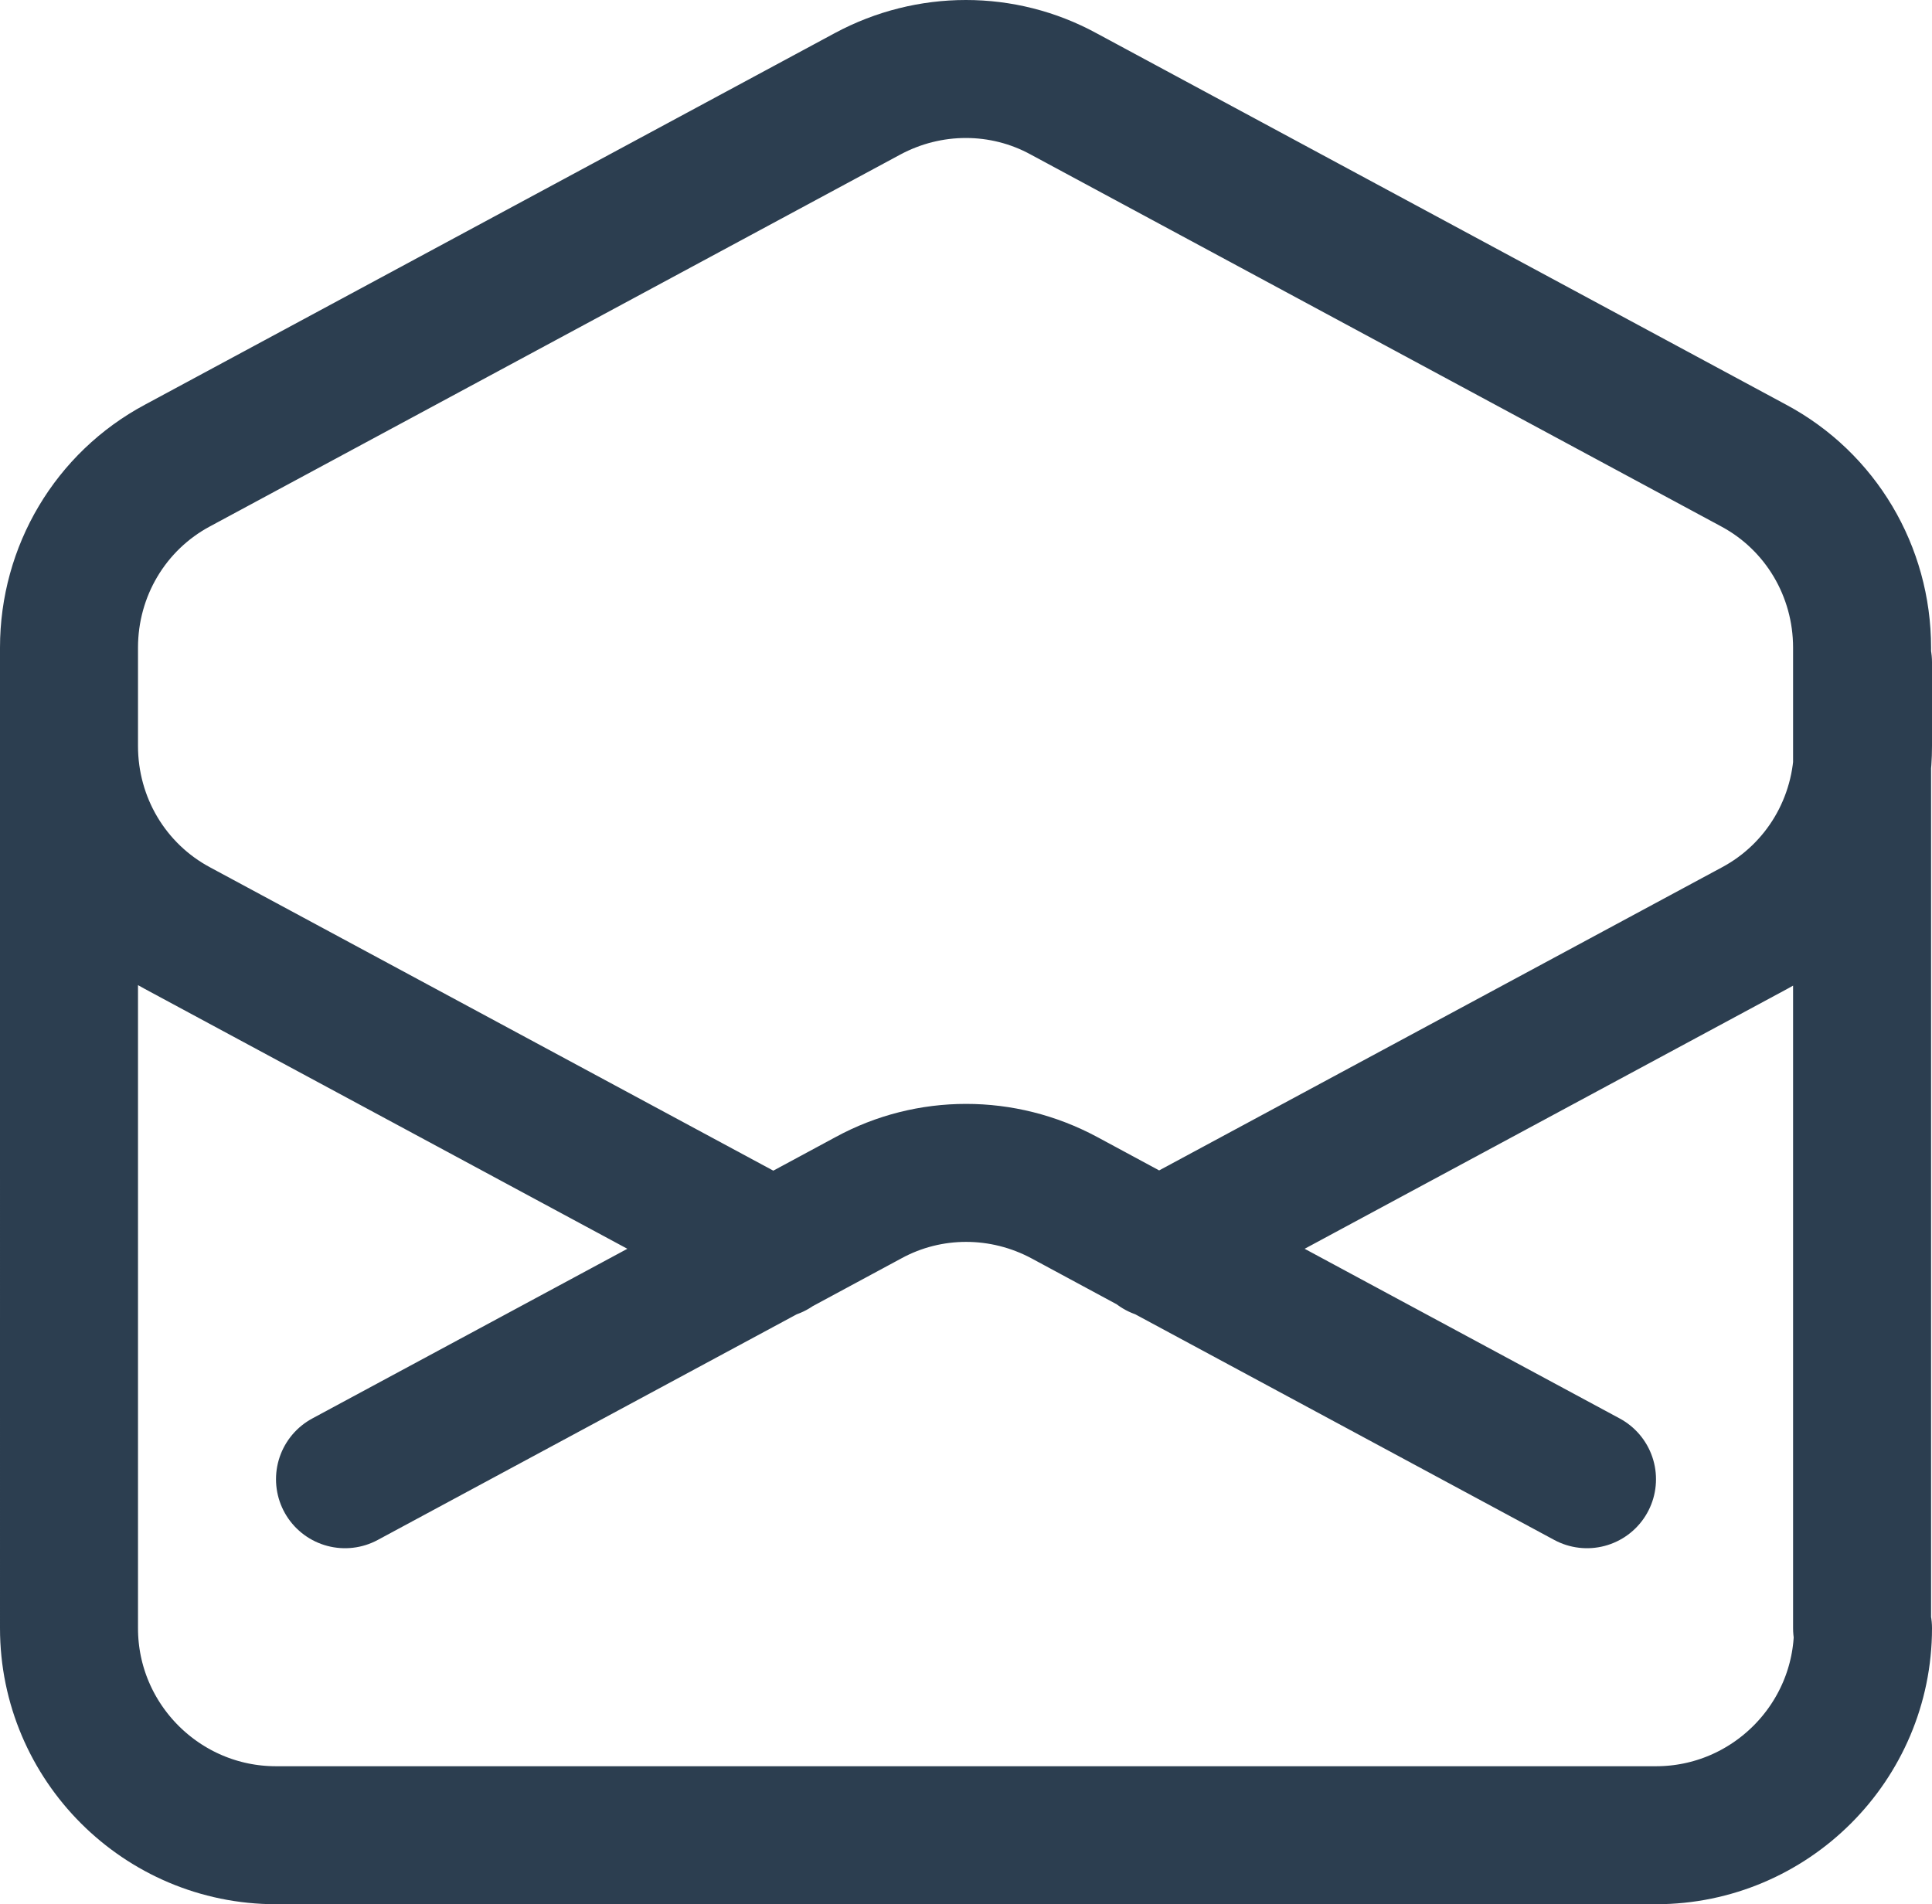
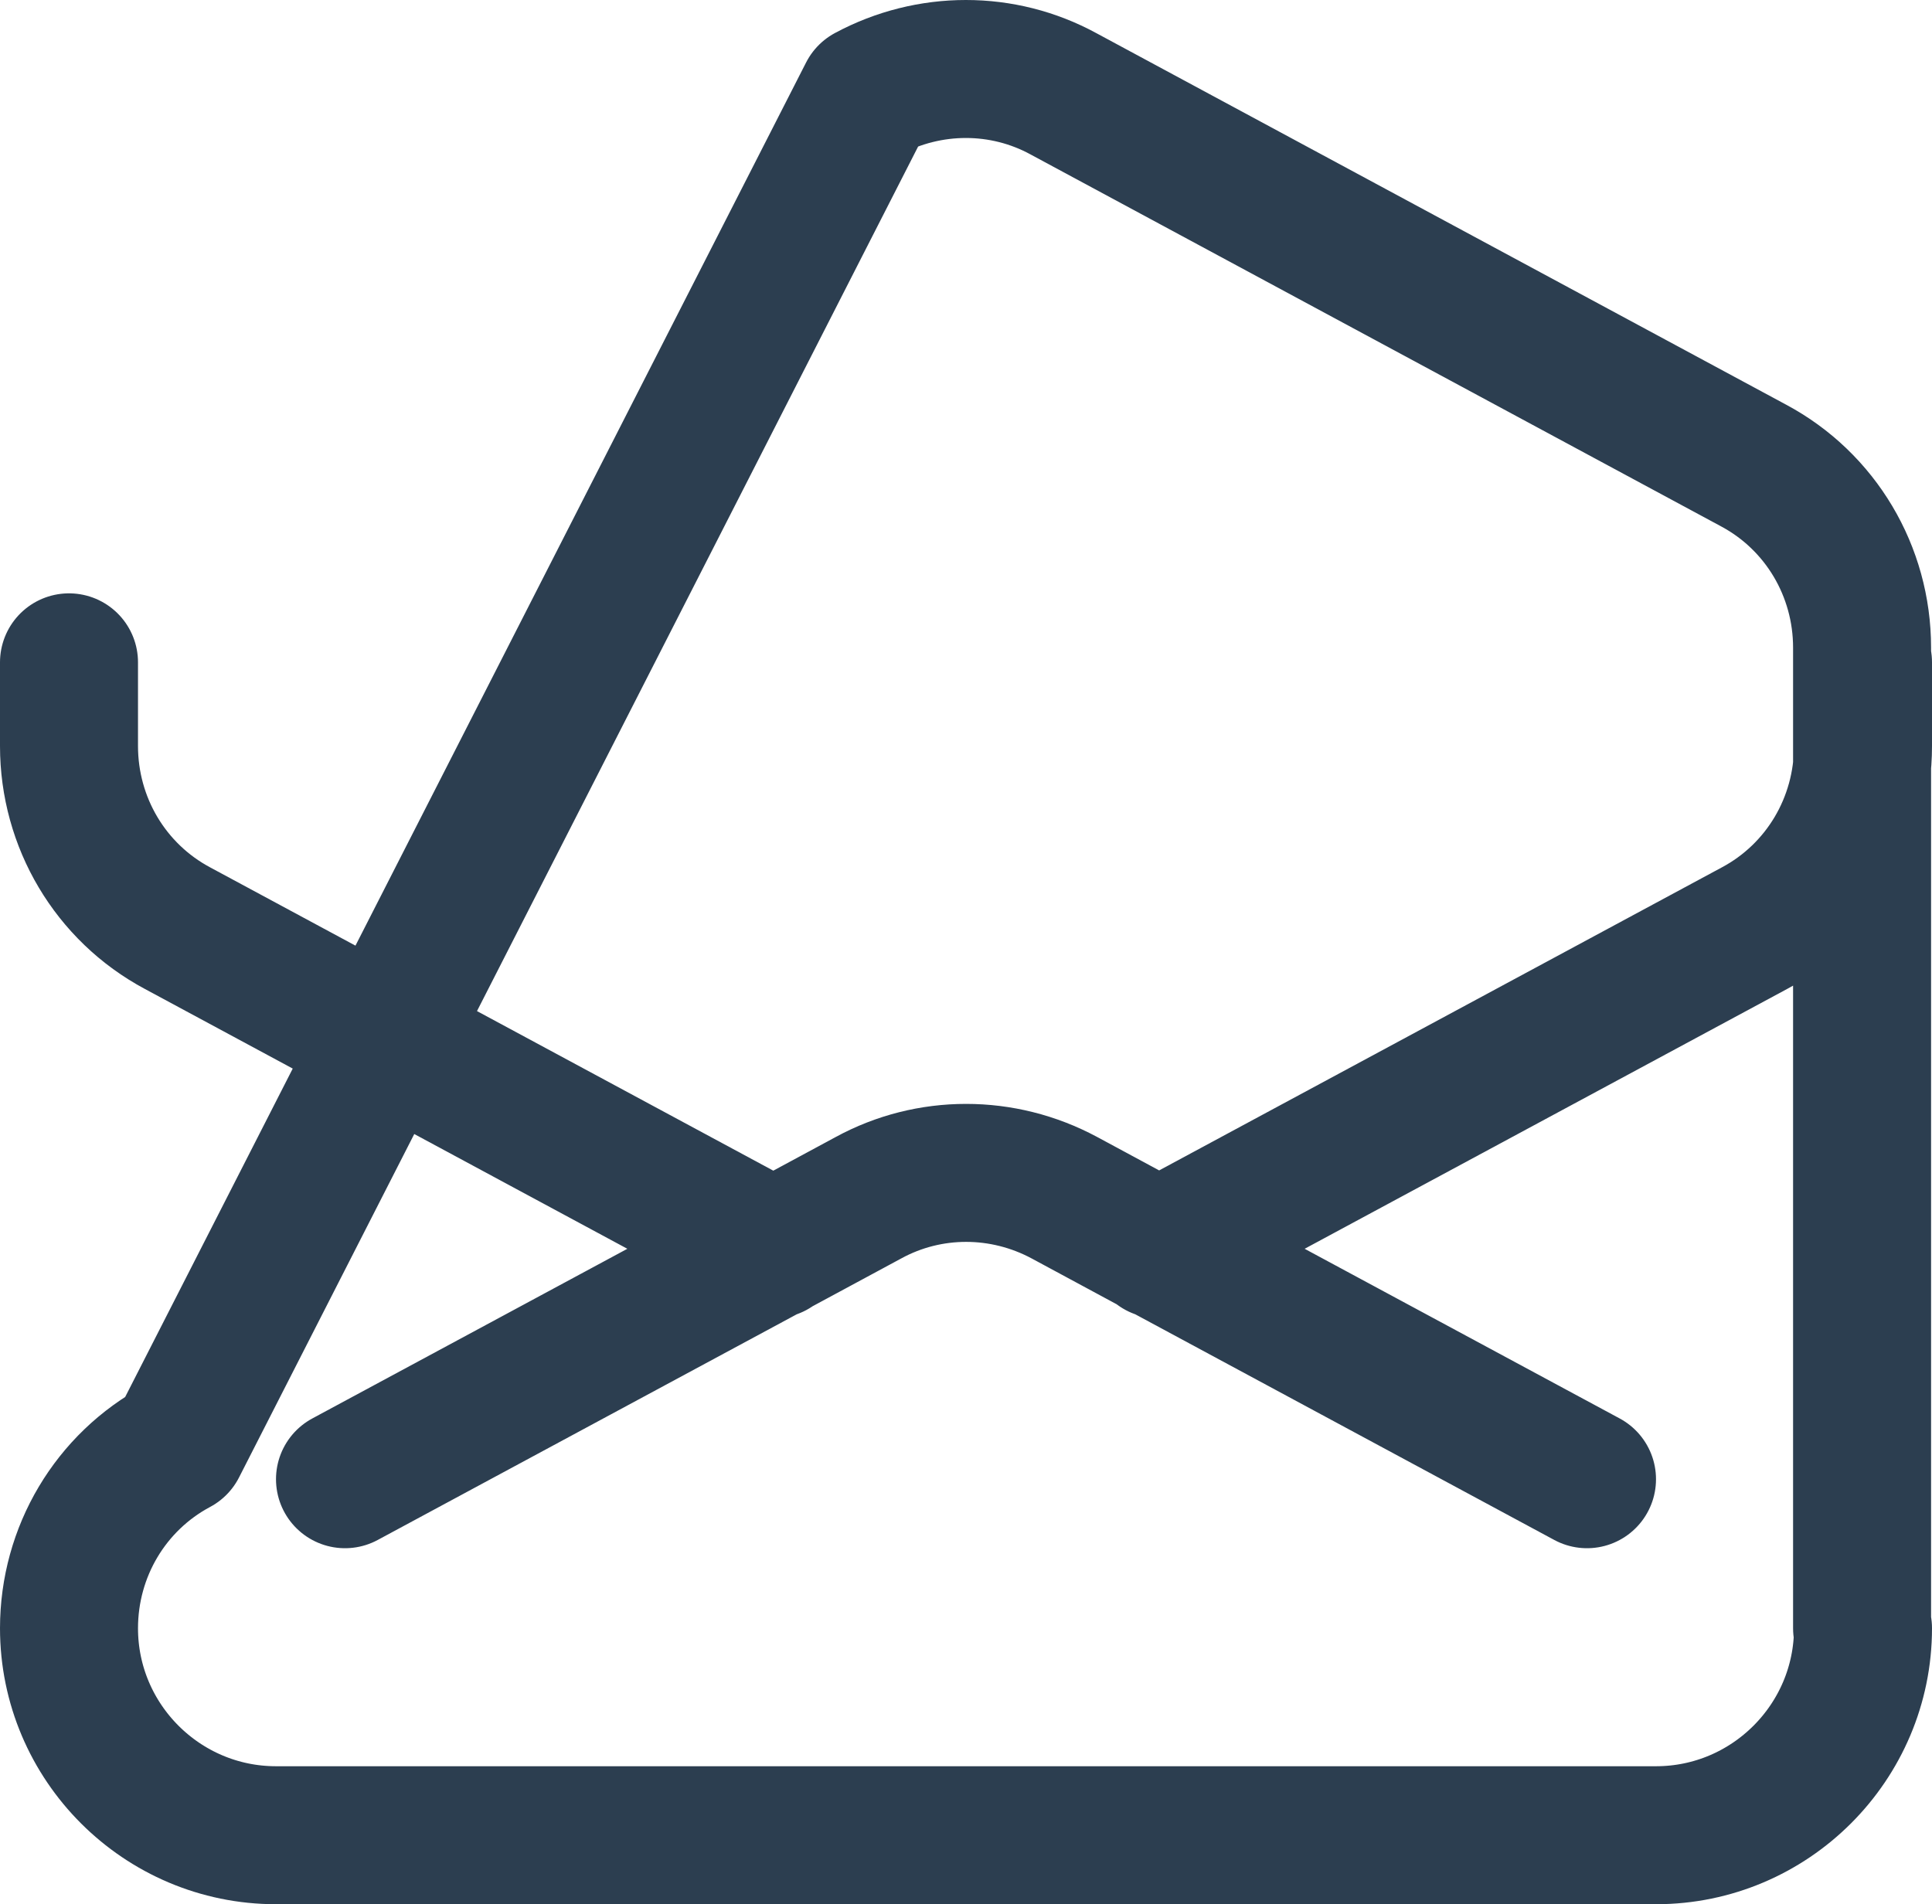
<svg xmlns="http://www.w3.org/2000/svg" id="Layer_1" viewBox="0 0 21 20.7">
  <defs>
    <style>.cls-1{fill:none;stroke:#2c3e50;stroke-linecap:round;stroke-linejoin:round;stroke-width:1.5px;}</style>
  </defs>
-   <path class="cls-1" d="M20.25,7.2v.91c0,.83-.45,1.59-1.18,1.98l-6.48,3.49M.75,7.2v.91c0,.83.45,1.59,1.18,1.98l6.48,3.49M17.25,16.08l-4.66-2.51M12.59,13.57l-1.02-.55c-.67-.36-1.47-.36-2.13,0l-1.02.55M8.41,13.57l-4.66,2.51M20.25,17.7c0,1.24-1.01,2.25-2.25,2.25H3c-1.24,0-2.25-1.01-2.25-2.25V7.04c0-.83.45-1.59,1.18-1.98L9.43,1.02c.67-.36,1.47-.36,2.13,0l7.5,4.04c.73.39,1.18,1.15,1.18,1.98,0,0,0,10.66,0,10.66Z" />
+   <path class="cls-1" d="M20.25,7.2v.91c0,.83-.45,1.59-1.18,1.98l-6.48,3.49M.75,7.2v.91c0,.83.45,1.59,1.18,1.98l6.48,3.49M17.25,16.08l-4.66-2.51M12.59,13.57l-1.02-.55c-.67-.36-1.47-.36-2.13,0l-1.02.55M8.41,13.57l-4.66,2.51M20.25,17.7c0,1.24-1.01,2.25-2.25,2.25H3c-1.24,0-2.25-1.01-2.25-2.25c0-.83.45-1.59,1.18-1.98L9.43,1.02c.67-.36,1.47-.36,2.13,0l7.5,4.04c.73.39,1.18,1.15,1.18,1.98,0,0,0,10.66,0,10.66Z" />
</svg>